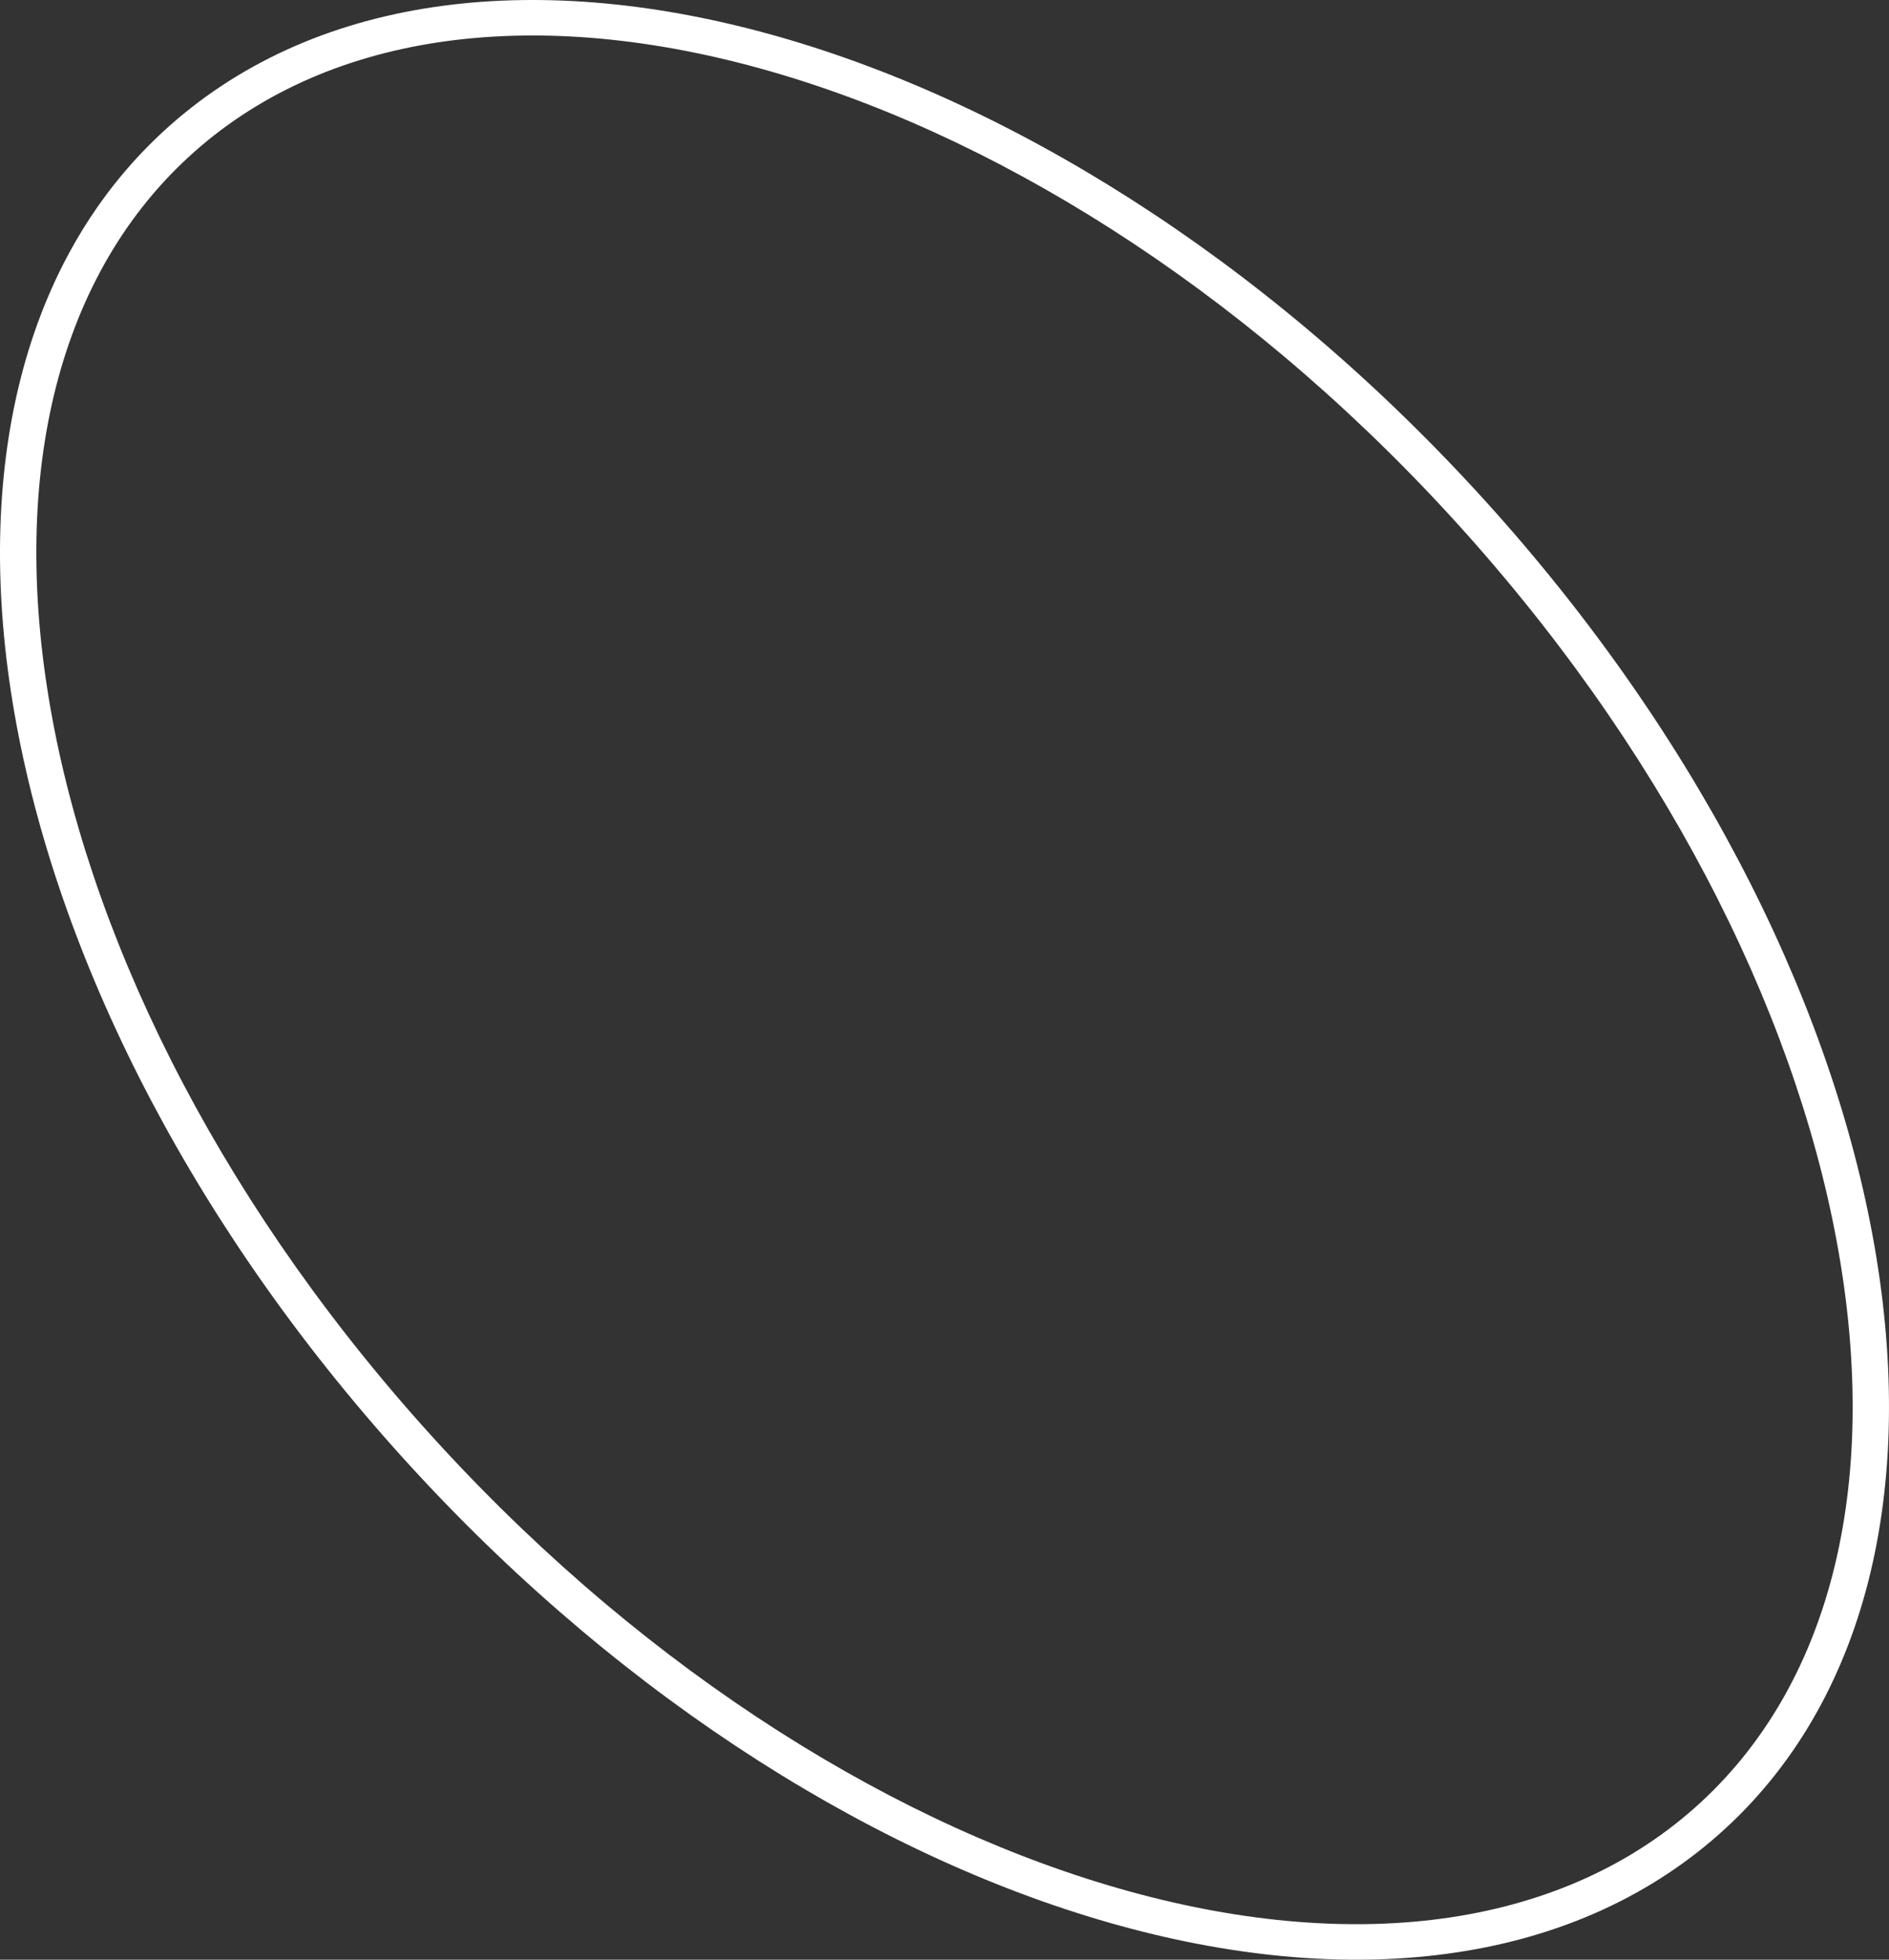
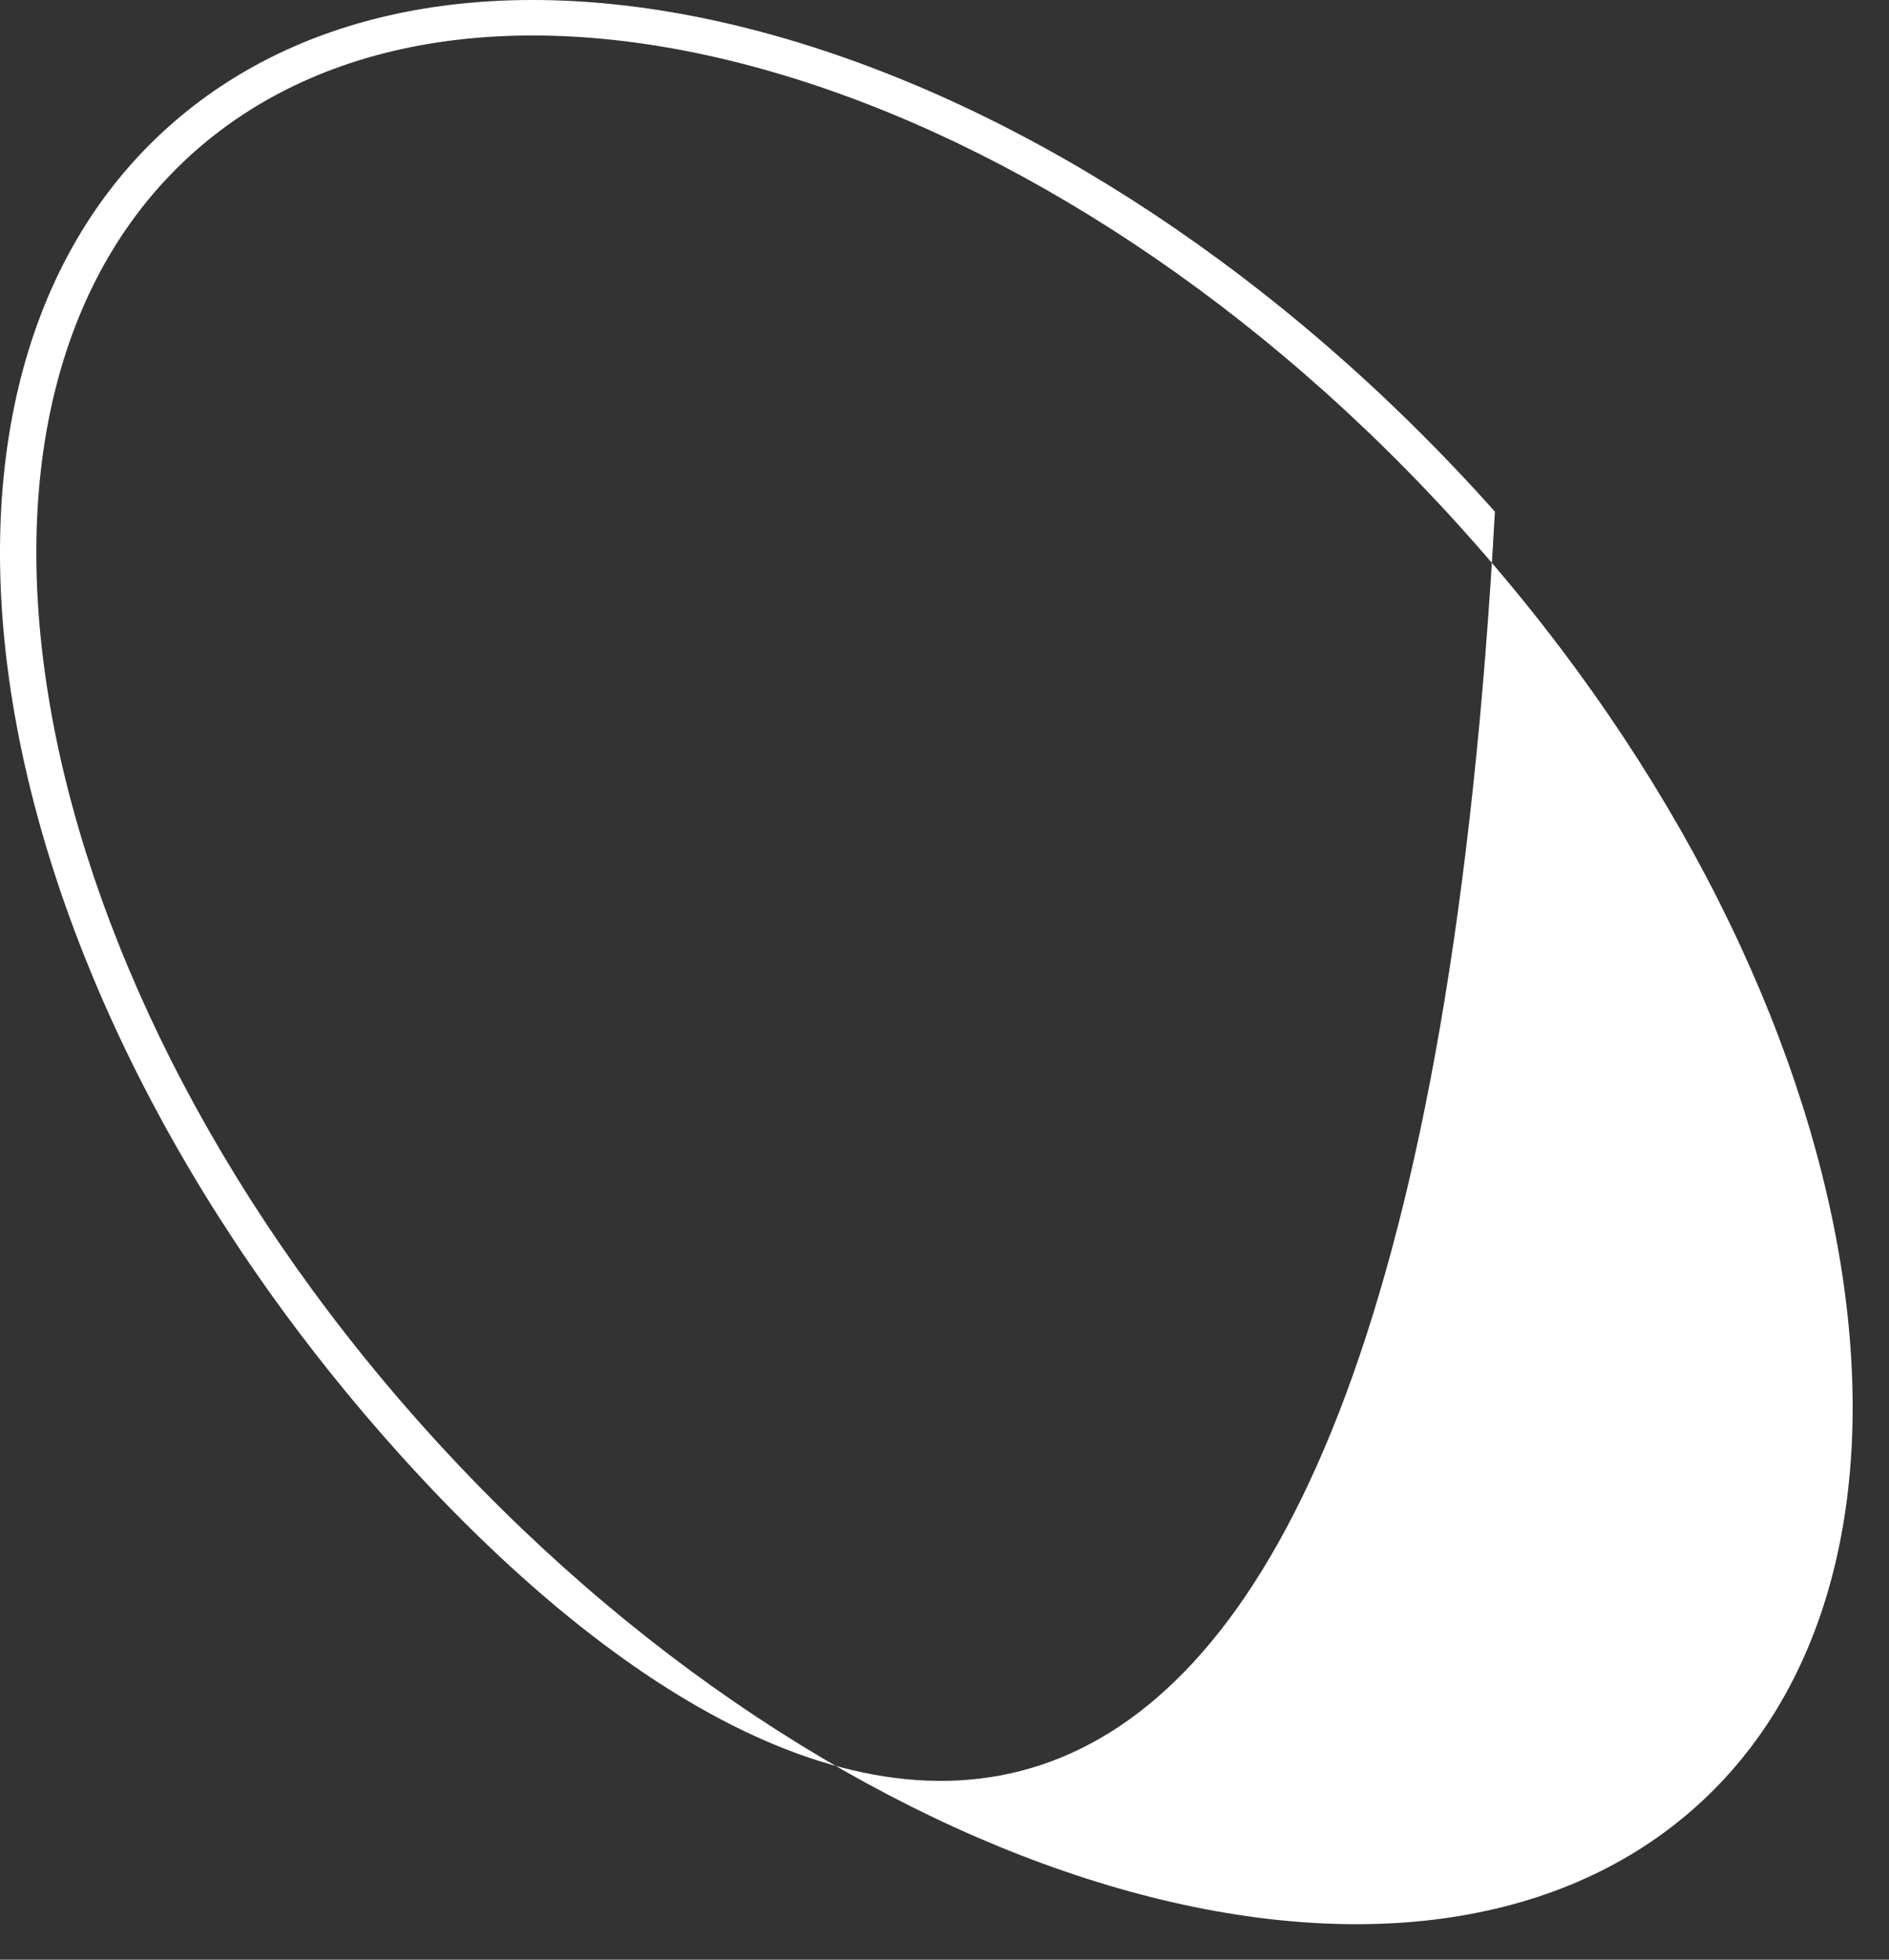
<svg xmlns="http://www.w3.org/2000/svg" width="1080" height="1120" viewBox="0 0 1080 1120" fill="none">
  <rect x="0" y="0" width="1080" height="1120" fill="#333333" stroke="none" />
-   <path fill-rule="evenodd" clip-rule="evenodd" d="M27.75 398.255C5.942 264.809 35.334 151.13 114.871 83.496C194.408 15.861 313.783 3.038 446.185 42.439C578.255 81.741 719.987 172.34 839.006 305.742C958.019 439.143 1030.49 588.635 1052.25 721.747C1074.05 855.19 1044.67 968.868 965.13 1036.5C885.592 1104.14 766.219 1116.96 633.817 1077.56C501.747 1038.26 360.015 947.657 240.996 814.256C121.977 680.854 49.503 531.362 27.75 398.255ZM225.319 827.591C-17.015 555.972 -72.578 215.976 101.216 68.19C275.009 -79.595 612.346 20.792 854.682 292.41C1097.01 564.03 1152.58 904.024 978.784 1051.81C804.988 1199.59 467.651 1099.21 225.319 827.591Z" fill="white" />
+   <path fill-rule="evenodd" clip-rule="evenodd" d="M27.75 398.255C5.942 264.809 35.334 151.13 114.871 83.496C194.408 15.861 313.783 3.038 446.185 42.439C578.255 81.741 719.987 172.34 839.006 305.742C958.019 439.143 1030.49 588.635 1052.25 721.747C1074.05 855.19 1044.67 968.868 965.13 1036.5C885.592 1104.14 766.219 1116.96 633.817 1077.56C501.747 1038.26 360.015 947.657 240.996 814.256C121.977 680.854 49.503 531.362 27.75 398.255ZM225.319 827.591C-17.015 555.972 -72.578 215.976 101.216 68.19C275.009 -79.595 612.346 20.792 854.682 292.41C804.988 1199.59 467.651 1099.21 225.319 827.591Z" fill="white" />
</svg>